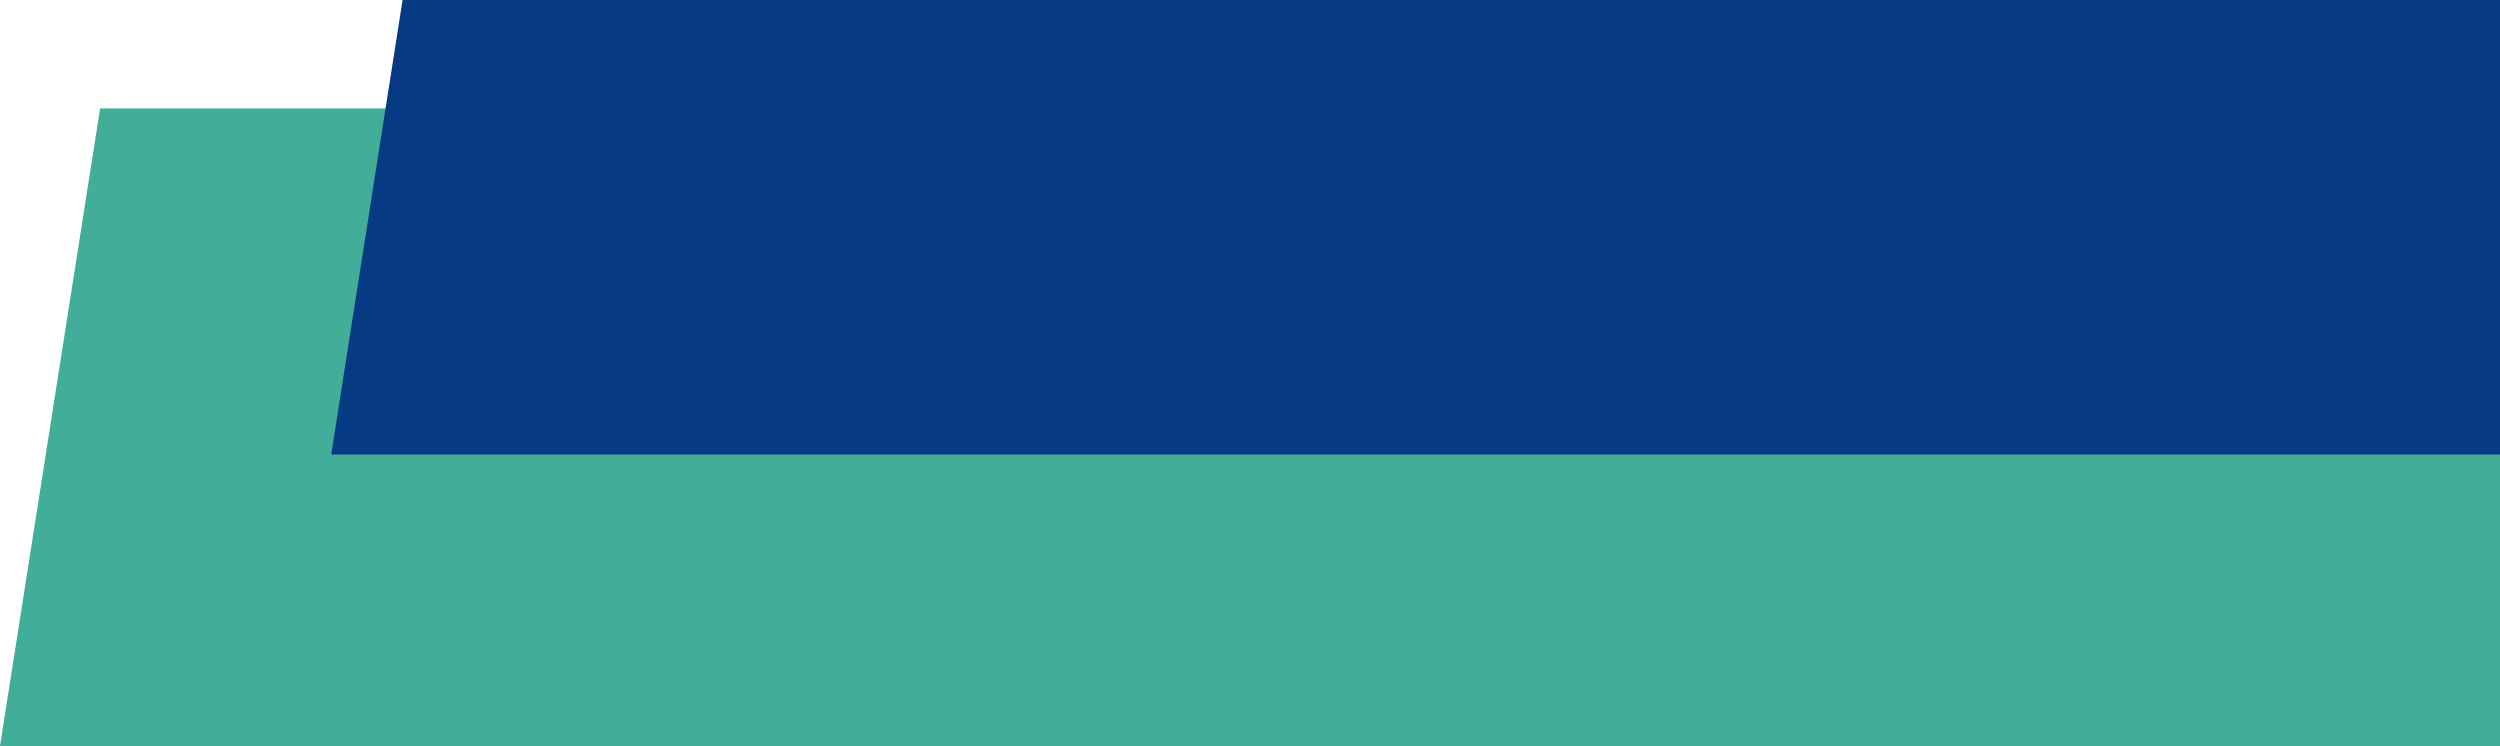
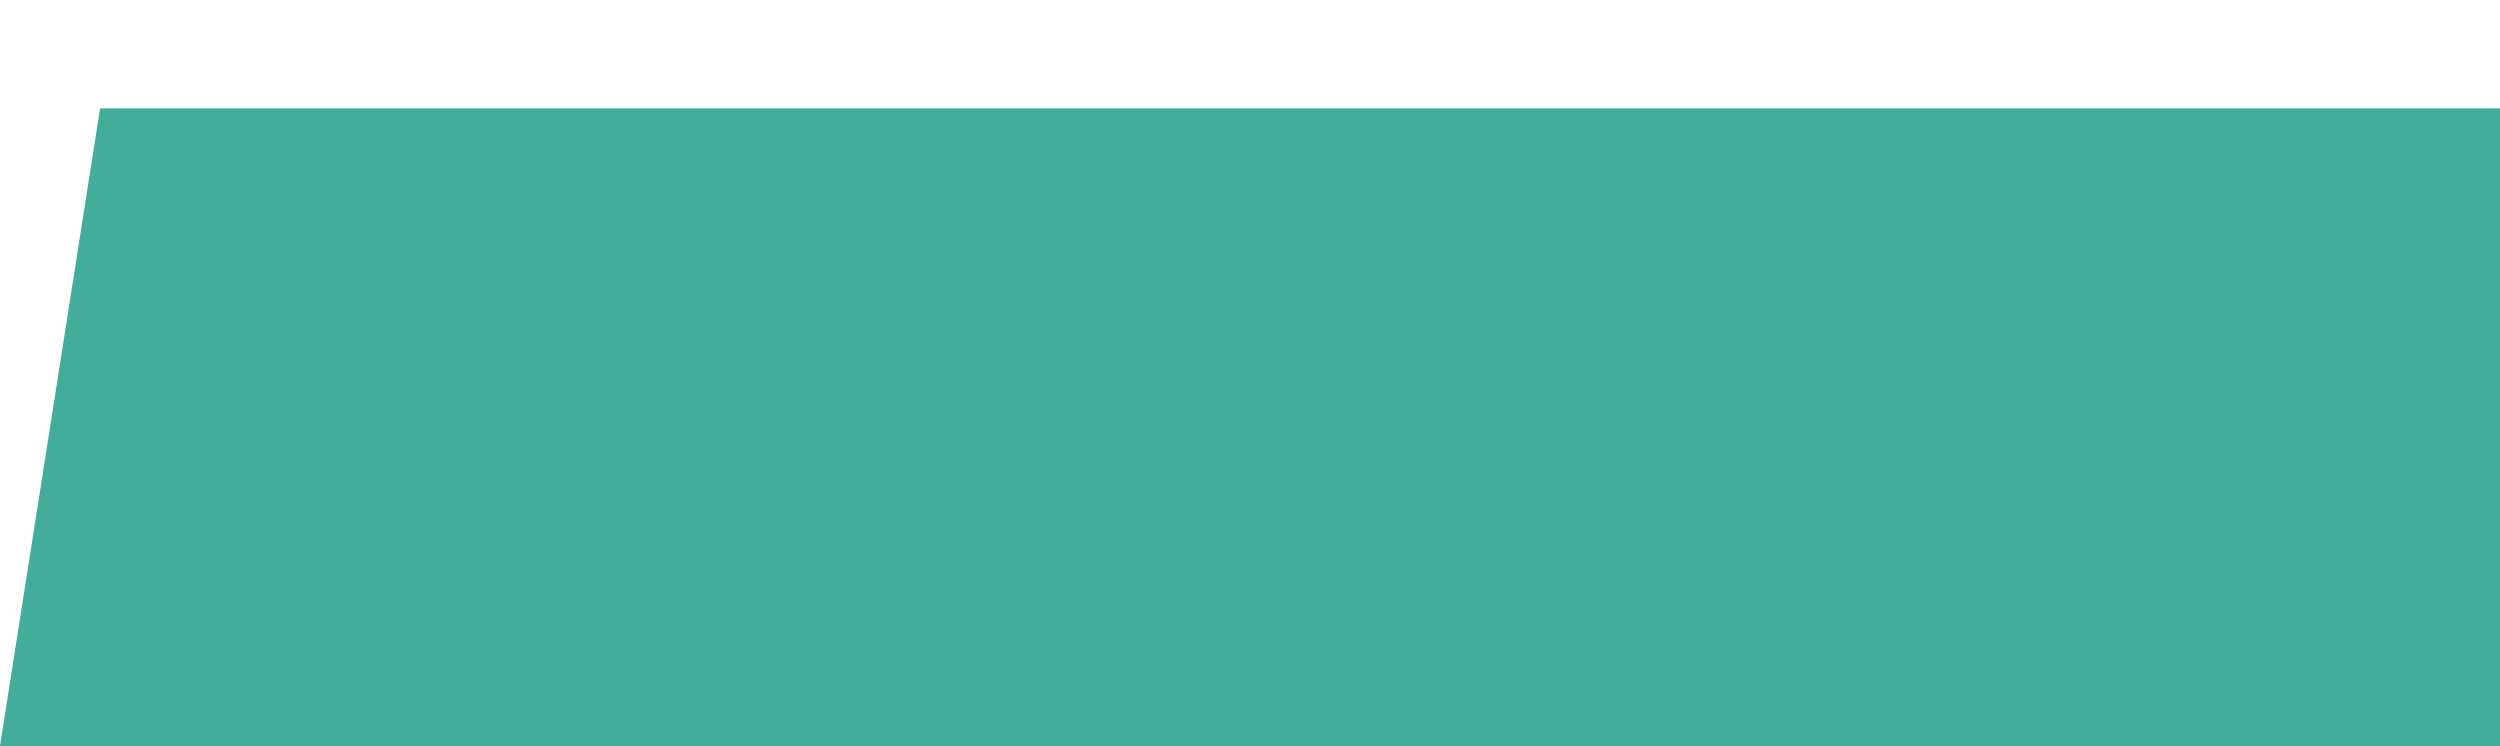
<svg xmlns="http://www.w3.org/2000/svg" id="Layer_2" width="2656.22" height="792.6" viewBox="0 0 2656.22 792.6">
  <defs>
    <style>.cls-1{fill:#063a83;}.cls-2{fill:#42ad98;}</style>
  </defs>
  <g id="MegaMenu">
    <g>
      <polygon class="cls-2" points="106.35 115.2 0 792.6 2656.22 792.6 2656.22 115.2 106.35 115.2" />
-       <polygon class="cls-1" points="427.74 0 351.91 482.96 2656.22 482.96 2656.22 0 427.74 0" />
    </g>
  </g>
</svg>